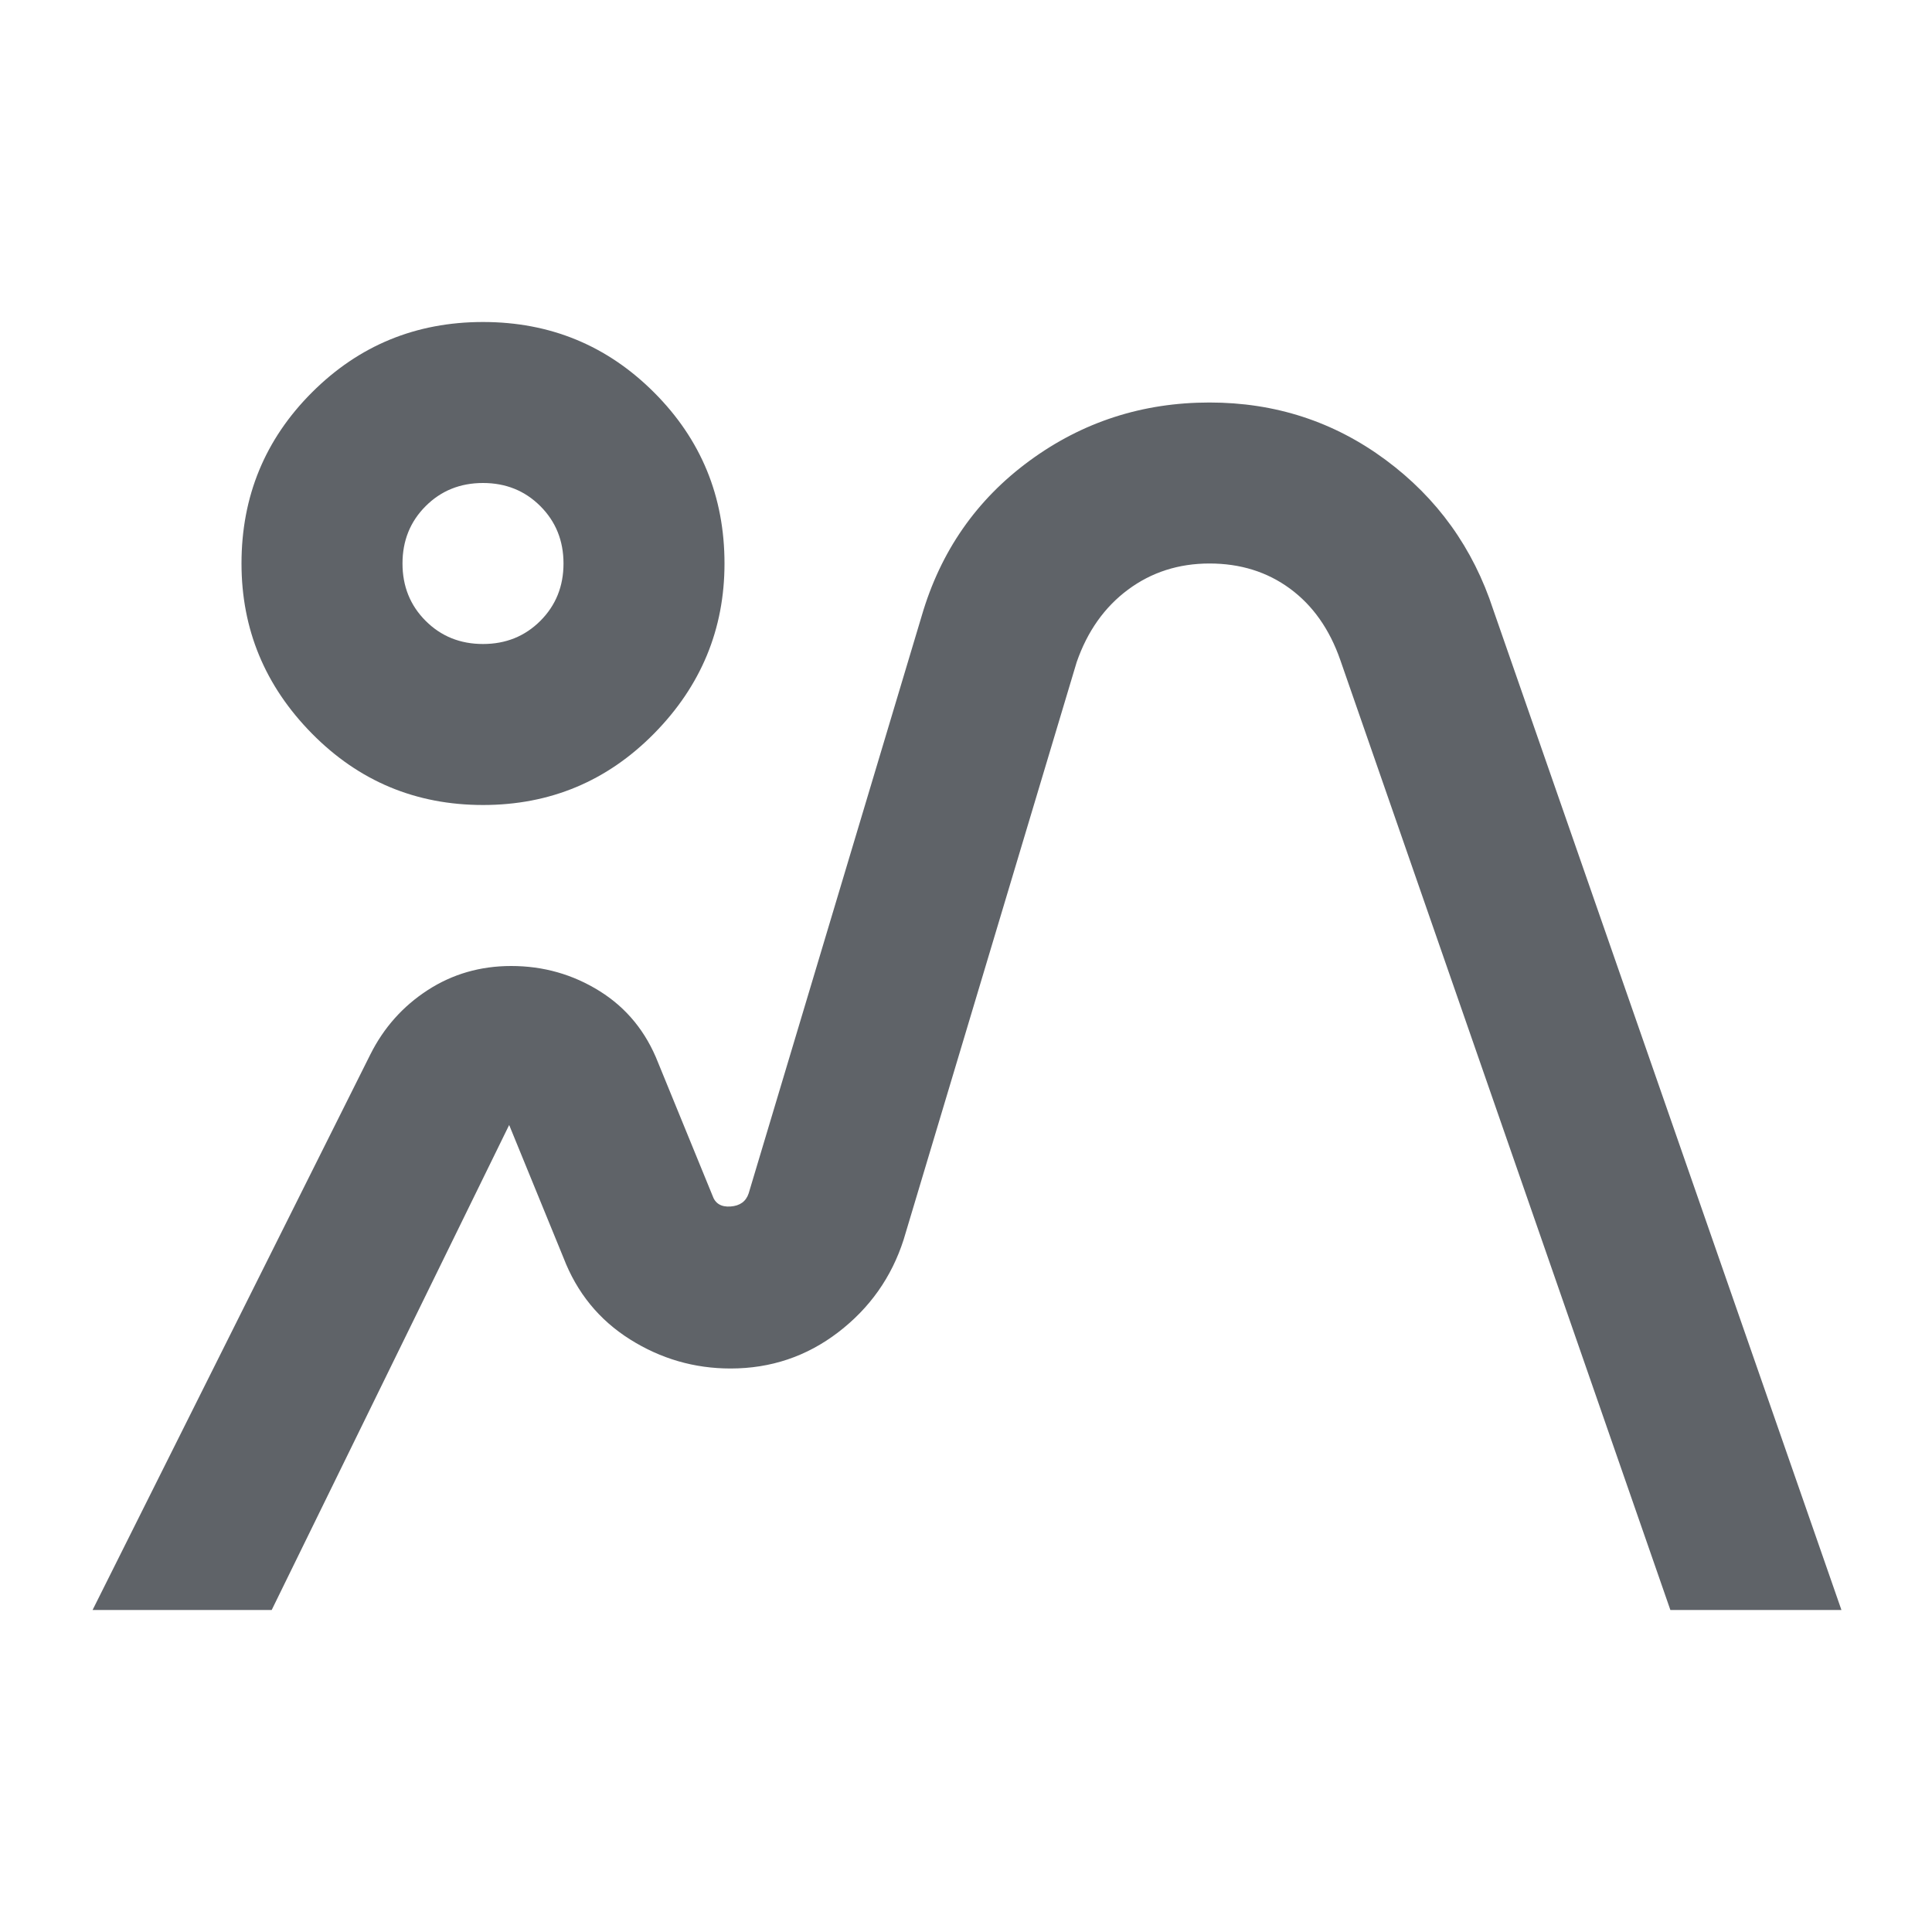
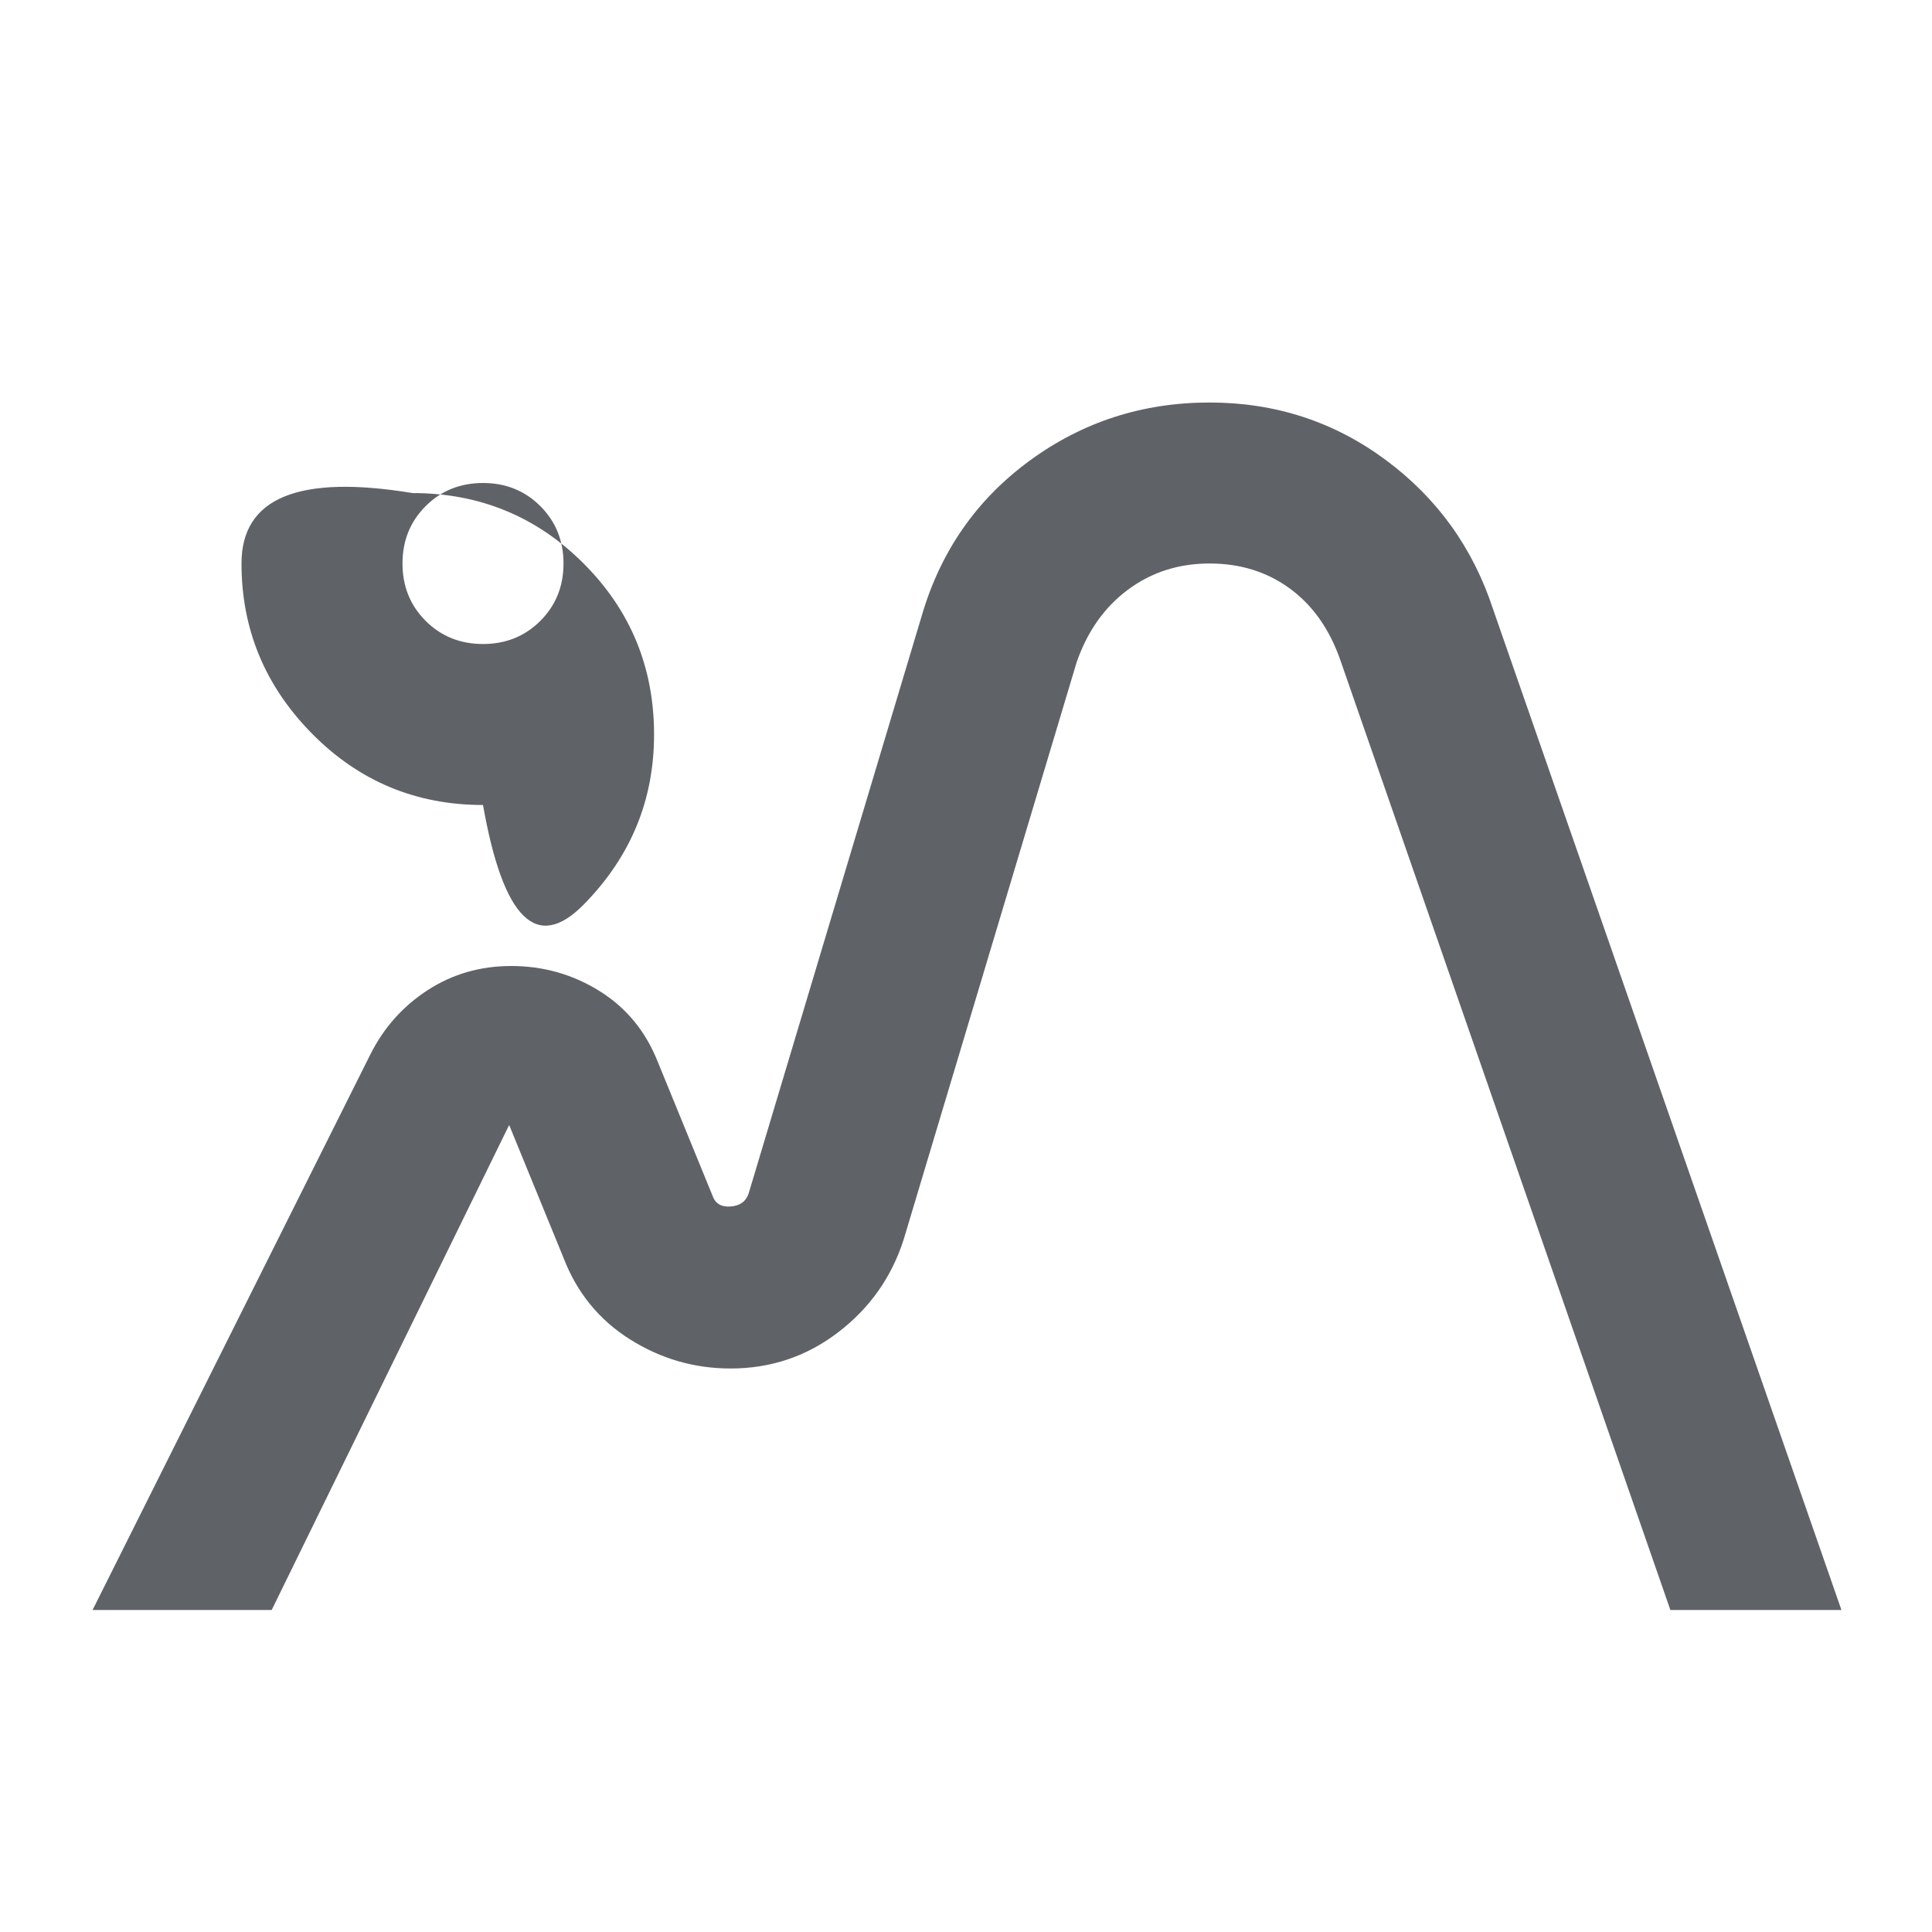
<svg xmlns="http://www.w3.org/2000/svg" height="24px" viewBox="0 -960 960 960" width="24px" fill="#5f6368">
-   <path d="m46-160 138-276q10-20 28.5-32t41.5-12q24 0 44 12.5t29 35.5l27 66q2 6 9 5.5t9-6.5l86-287q14-48 53.5-77t89.5-29q49 0 87.5 28.5T742-657l173 497h-85L666-632q-8-23-25-35.5T601-680q-23 0-40.5 13T535-631l-86 287q-9 28-32.5 46T363-280q-27 0-50-14.5T280-335l-27-66-118 241H46Zm194-400q-50 0-85-35.5T120-680q0-50 35-85t85-35q50 0 85 35t35 85q0 49-35 84.5T240-560Zm0-80q17 0 28.5-11.5T280-680q0-17-11.5-28.5T240-720q-17 0-28.5 11.5T200-680q0 17 11.5 28.5T240-640Zm123 360ZM240-680Z" />
+   <path d="m46-160 138-276q10-20 28.5-32t41.5-12q24 0 44 12.5t29 35.5l27 66q2 6 9 5.5t9-6.5l86-287q14-48 53.5-77t89.5-29q49 0 87.5 28.5T742-657l173 497h-85L666-632q-8-23-25-35.5T601-680q-23 0-40.5 13T535-631l-86 287q-9 28-32.5 46T363-280q-27 0-50-14.5T280-335l-27-66-118 241H46Zm194-400q-50 0-85-35.5T120-680t85-35q50 0 85 35t35 85q0 49-35 84.5T240-560Zm0-80q17 0 28.5-11.5T280-680q0-17-11.5-28.5T240-720q-17 0-28.5 11.5T200-680q0 17 11.5 28.5T240-640Zm123 360ZM240-680Z" />
</svg>